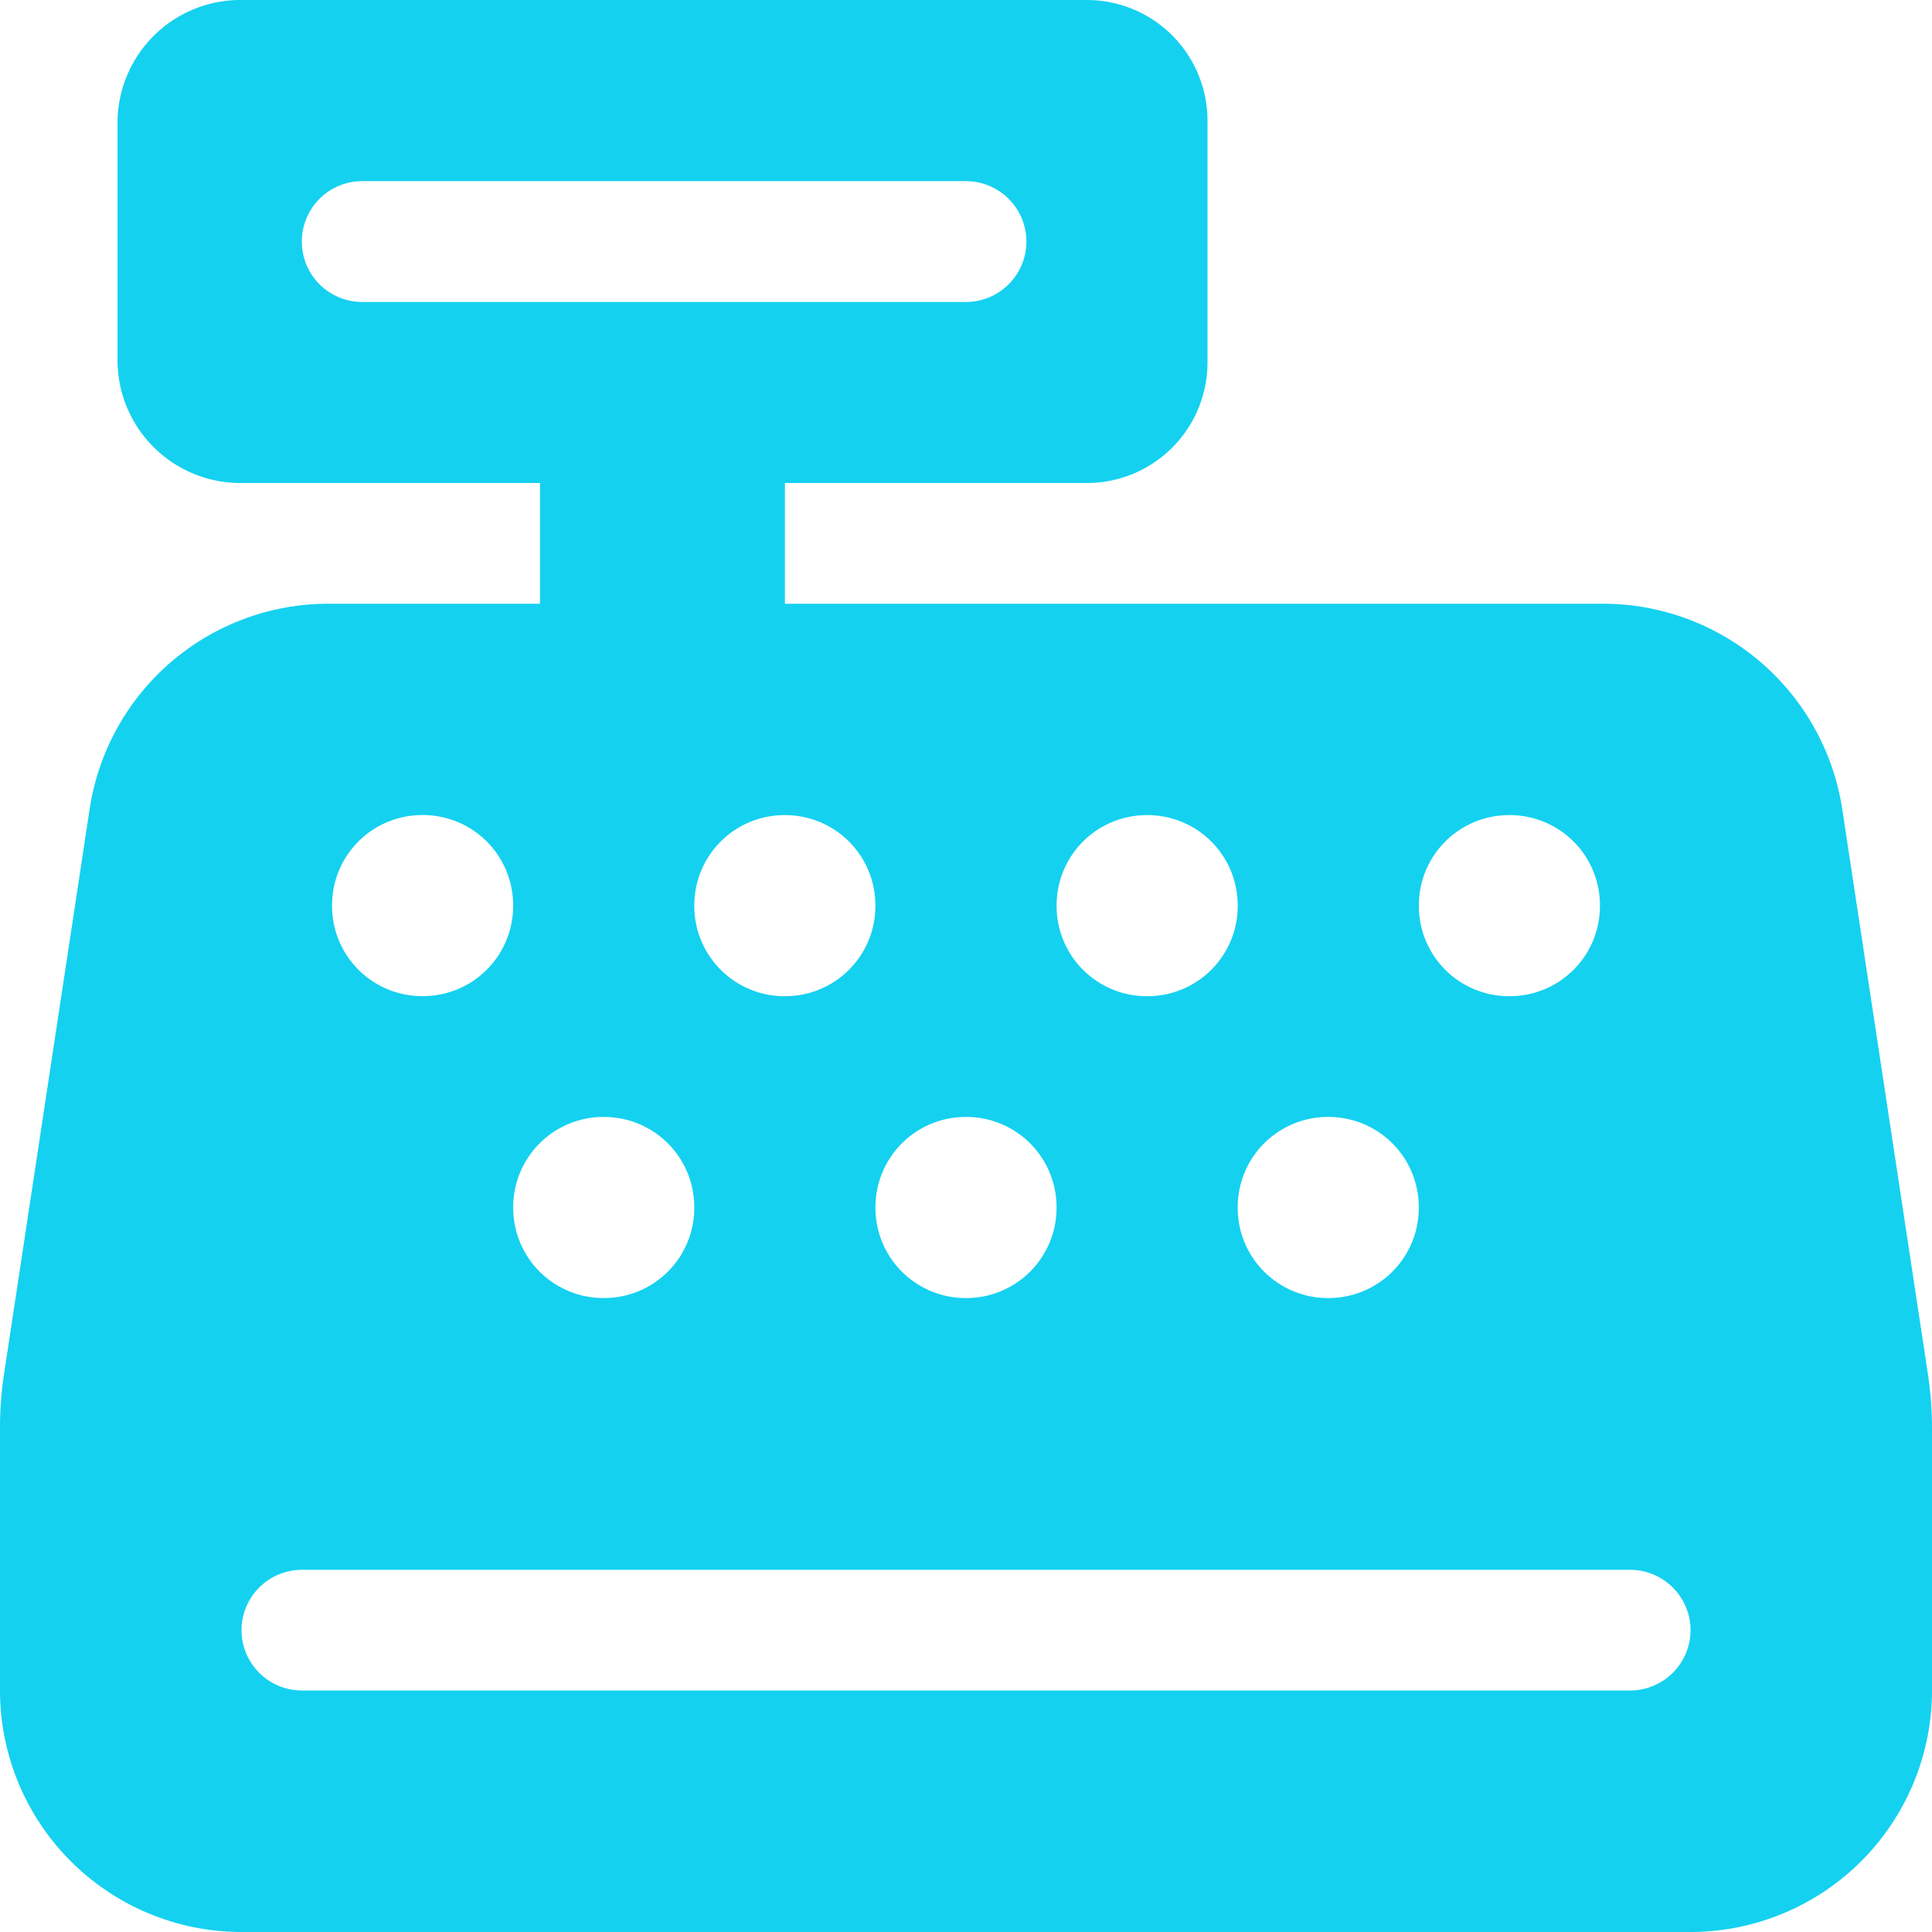
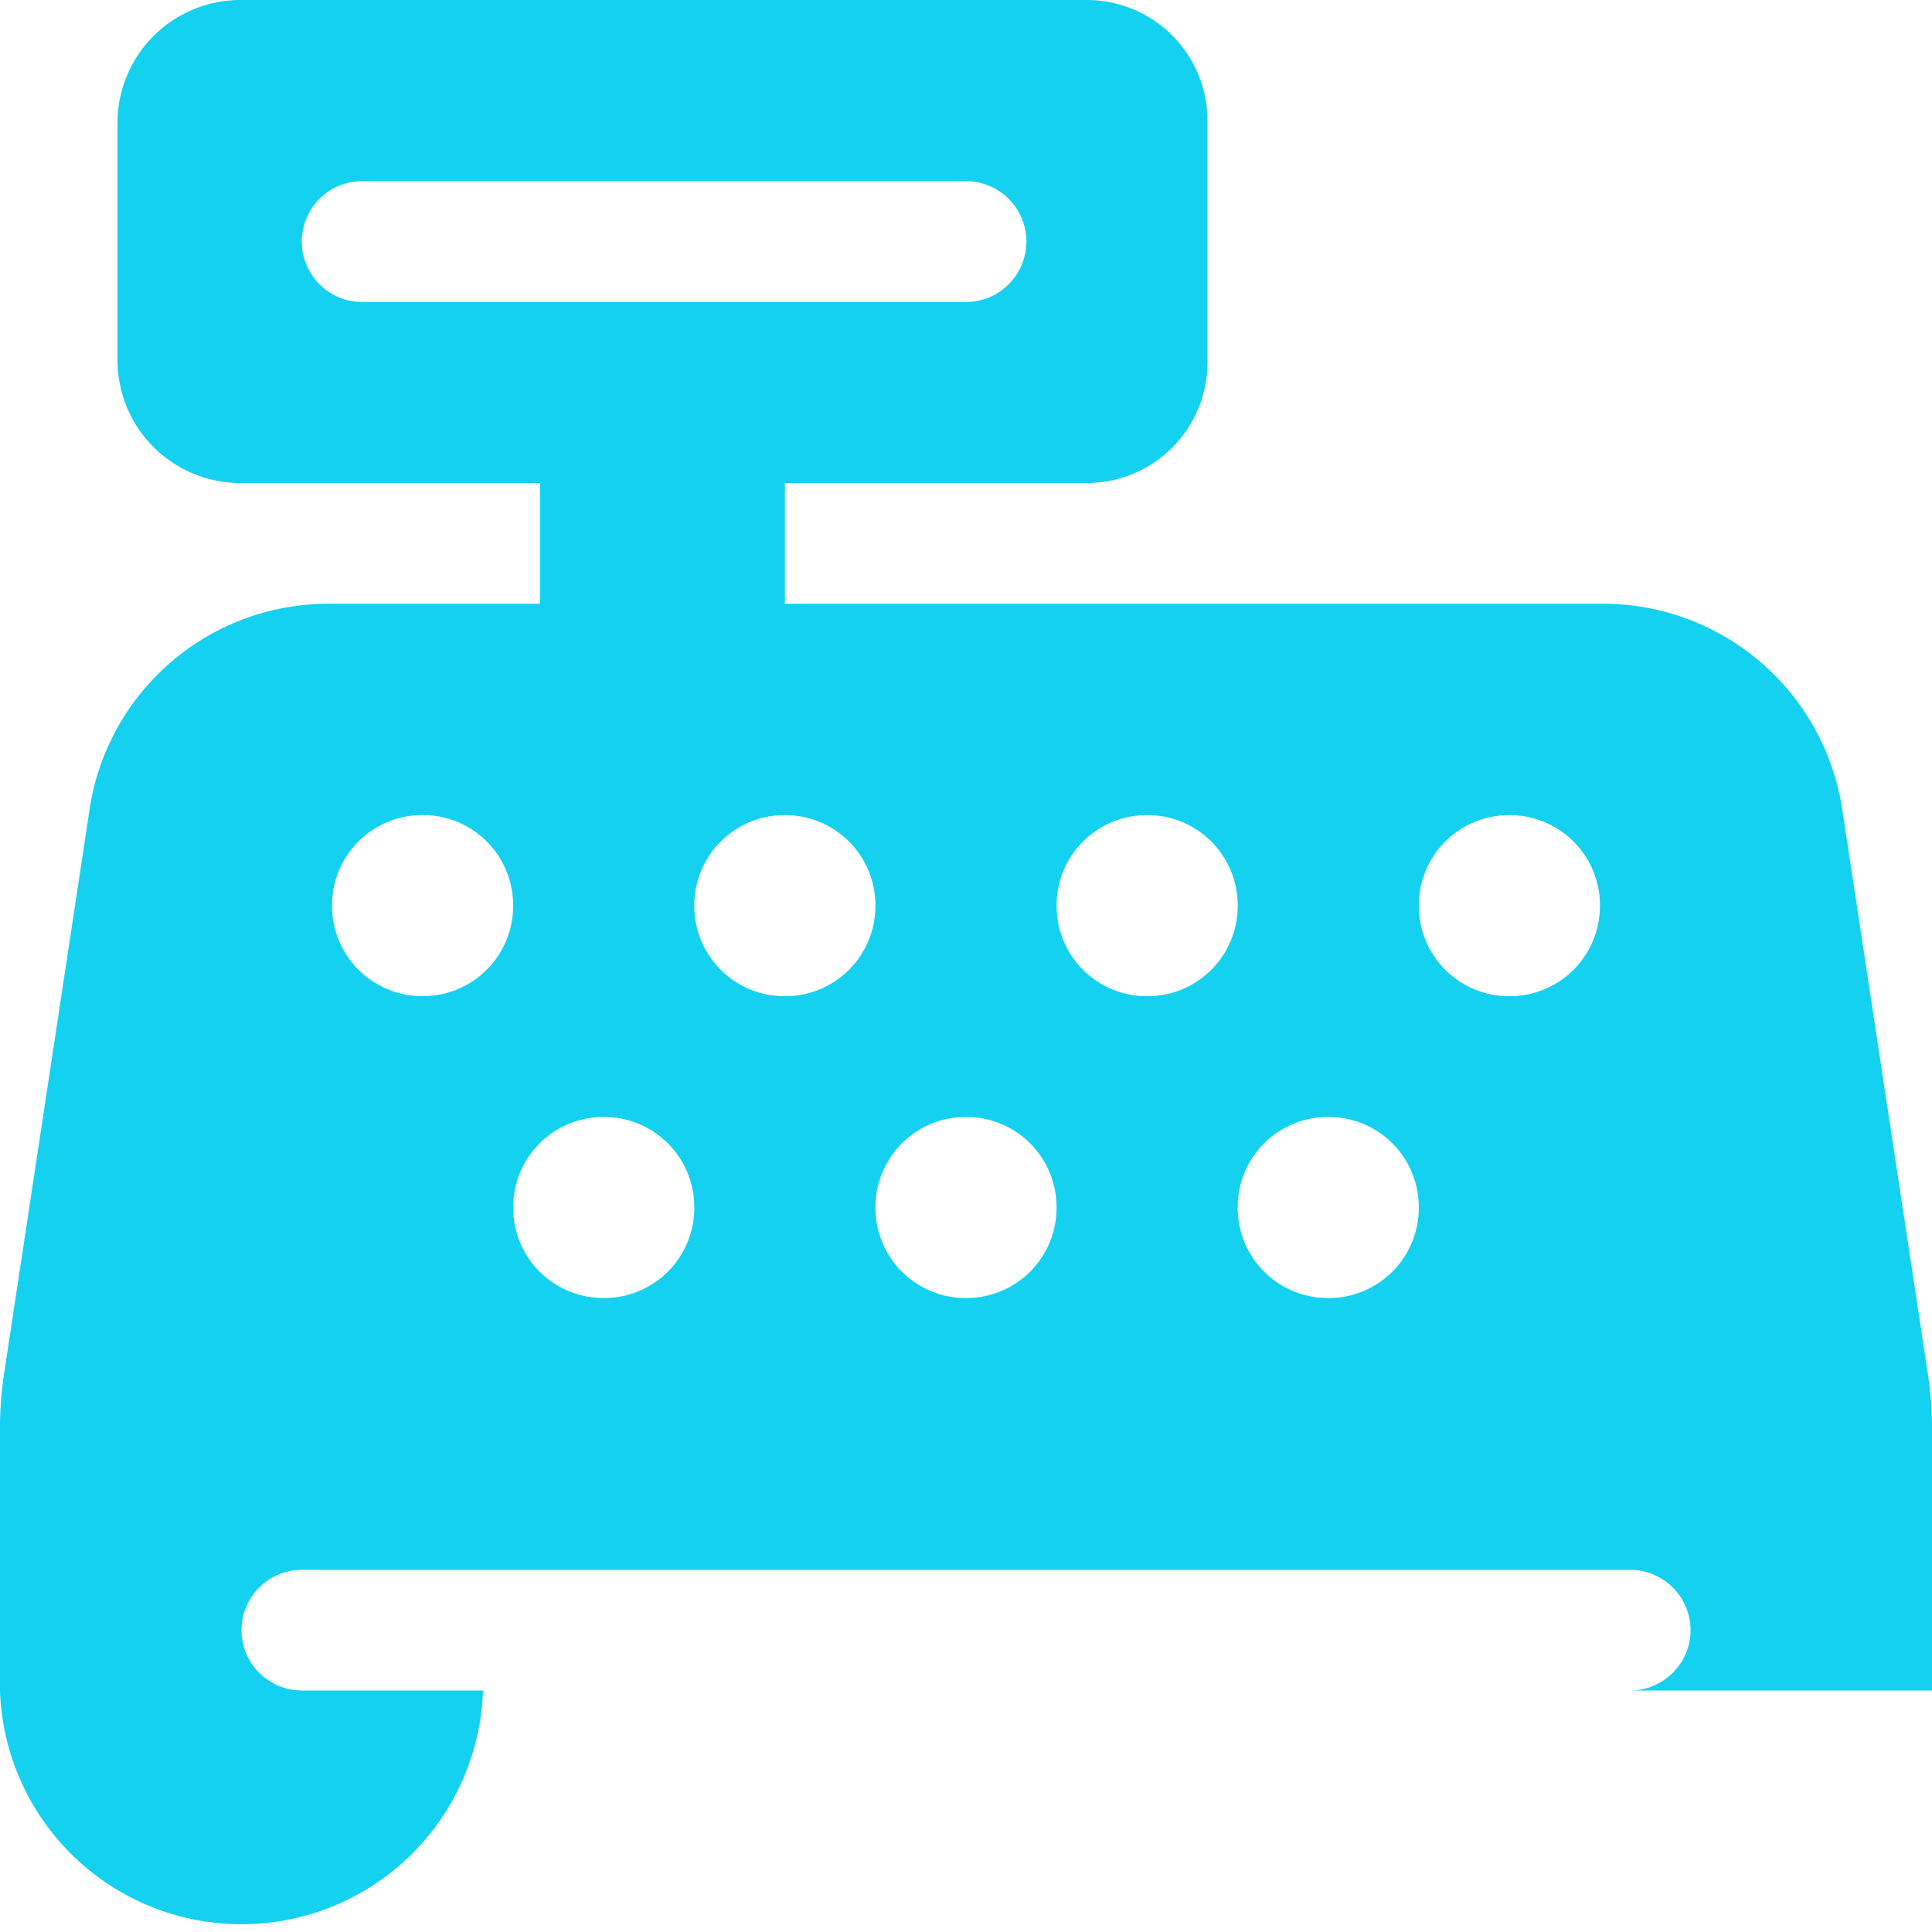
<svg xmlns="http://www.w3.org/2000/svg" width="30" height="30" viewBox="0 0 30 30">
-   <path d="M1.875-26.25A1.874,1.874,0,0,1,3.75-24.375v3.75A1.873,1.873,0,0,1,1.875-18.75H-2.812v1.875H9.85a3.758,3.758,0,0,1,3.756,3.188l1.33,8.771A5.7,5.7,0,0,1,15-4.078V0a3.753,3.753,0,0,1-3.75,3.75h-22.5A3.752,3.752,0,0,1-15,0V-4.078a5.539,5.539,0,0,1,.063-.838l1.329-8.771A3.748,3.748,0,0,1-9.9-16.875h3.285V-18.75H-11.3a1.909,1.909,0,0,1-1.875-1.875v-3.75A1.91,1.91,0,0,1-11.3-26.25Zm-11.25,2.813a.937.937,0,0,0-.938.938.937.937,0,0,0,.938.938H0A.939.939,0,0,0,.938-22.5.939.939,0,0,0,0-23.437ZM-10.313,0H10.313a.94.94,0,0,0,.938-.937.94.94,0,0,0-.937-.937H-10.313a.939.939,0,0,0-.937.938A.939.939,0,0,0-10.313,0Zm1.875-13.594a1.4,1.4,0,0,0-1.406,1.406,1.4,1.4,0,0,0,1.406,1.406,1.4,1.4,0,0,0,1.406-1.406A1.4,1.4,0,0,0-8.438-13.594Zm5.625,2.813a1.4,1.4,0,0,0,1.406-1.406,1.4,1.4,0,0,0-1.406-1.406,1.4,1.4,0,0,0-1.406,1.406A1.4,1.4,0,0,0-2.813-10.781ZM-5.625-8.906A1.4,1.4,0,0,0-7.031-7.5,1.4,1.4,0,0,0-5.625-6.094,1.4,1.4,0,0,0-4.219-7.5,1.4,1.4,0,0,0-5.625-8.906Zm8.438-1.875a1.4,1.4,0,0,0,1.406-1.406,1.4,1.4,0,0,0-1.406-1.406,1.4,1.4,0,0,0-1.406,1.406A1.4,1.4,0,0,0,2.813-10.781ZM0-8.906A1.4,1.4,0,0,0-1.406-7.5,1.4,1.4,0,0,0,0-6.094,1.4,1.4,0,0,0,1.406-7.5,1.4,1.4,0,0,0,0-8.906Zm8.438-1.875a1.4,1.4,0,0,0,1.406-1.406,1.4,1.4,0,0,0-1.406-1.406,1.4,1.4,0,0,0-1.406,1.406A1.4,1.4,0,0,0,8.438-10.781ZM5.625-8.906A1.4,1.4,0,0,0,4.219-7.5,1.4,1.4,0,0,0,5.625-6.094,1.4,1.4,0,0,0,7.031-7.5,1.4,1.4,0,0,0,5.625-8.906Z" transform="translate(15 26.25)" fill="#14d1f0" />
+   <path d="M1.875-26.25A1.874,1.874,0,0,1,3.75-24.375v3.75A1.873,1.873,0,0,1,1.875-18.75H-2.812v1.875H9.85a3.758,3.758,0,0,1,3.756,3.188l1.33,8.771A5.7,5.7,0,0,1,15-4.078V0h-22.5A3.752,3.752,0,0,1-15,0V-4.078a5.539,5.539,0,0,1,.063-.838l1.329-8.771A3.748,3.748,0,0,1-9.9-16.875h3.285V-18.75H-11.3a1.909,1.909,0,0,1-1.875-1.875v-3.75A1.91,1.91,0,0,1-11.3-26.25Zm-11.25,2.813a.937.937,0,0,0-.938.938.937.937,0,0,0,.938.938H0A.939.939,0,0,0,.938-22.5.939.939,0,0,0,0-23.437ZM-10.313,0H10.313a.94.94,0,0,0,.938-.937.94.94,0,0,0-.937-.937H-10.313a.939.939,0,0,0-.937.938A.939.939,0,0,0-10.313,0Zm1.875-13.594a1.4,1.4,0,0,0-1.406,1.406,1.4,1.4,0,0,0,1.406,1.406,1.4,1.4,0,0,0,1.406-1.406A1.4,1.4,0,0,0-8.438-13.594Zm5.625,2.813a1.4,1.4,0,0,0,1.406-1.406,1.4,1.4,0,0,0-1.406-1.406,1.4,1.4,0,0,0-1.406,1.406A1.4,1.4,0,0,0-2.813-10.781ZM-5.625-8.906A1.4,1.4,0,0,0-7.031-7.5,1.4,1.4,0,0,0-5.625-6.094,1.4,1.4,0,0,0-4.219-7.5,1.4,1.4,0,0,0-5.625-8.906Zm8.438-1.875a1.4,1.4,0,0,0,1.406-1.406,1.4,1.4,0,0,0-1.406-1.406,1.4,1.4,0,0,0-1.406,1.406A1.4,1.4,0,0,0,2.813-10.781ZM0-8.906A1.4,1.4,0,0,0-1.406-7.5,1.4,1.4,0,0,0,0-6.094,1.4,1.4,0,0,0,1.406-7.5,1.4,1.4,0,0,0,0-8.906Zm8.438-1.875a1.4,1.4,0,0,0,1.406-1.406,1.4,1.4,0,0,0-1.406-1.406,1.4,1.4,0,0,0-1.406,1.406A1.4,1.4,0,0,0,8.438-10.781ZM5.625-8.906A1.4,1.4,0,0,0,4.219-7.5,1.4,1.4,0,0,0,5.625-6.094,1.4,1.4,0,0,0,7.031-7.5,1.4,1.4,0,0,0,5.625-8.906Z" transform="translate(15 26.25)" fill="#14d1f0" />
</svg>